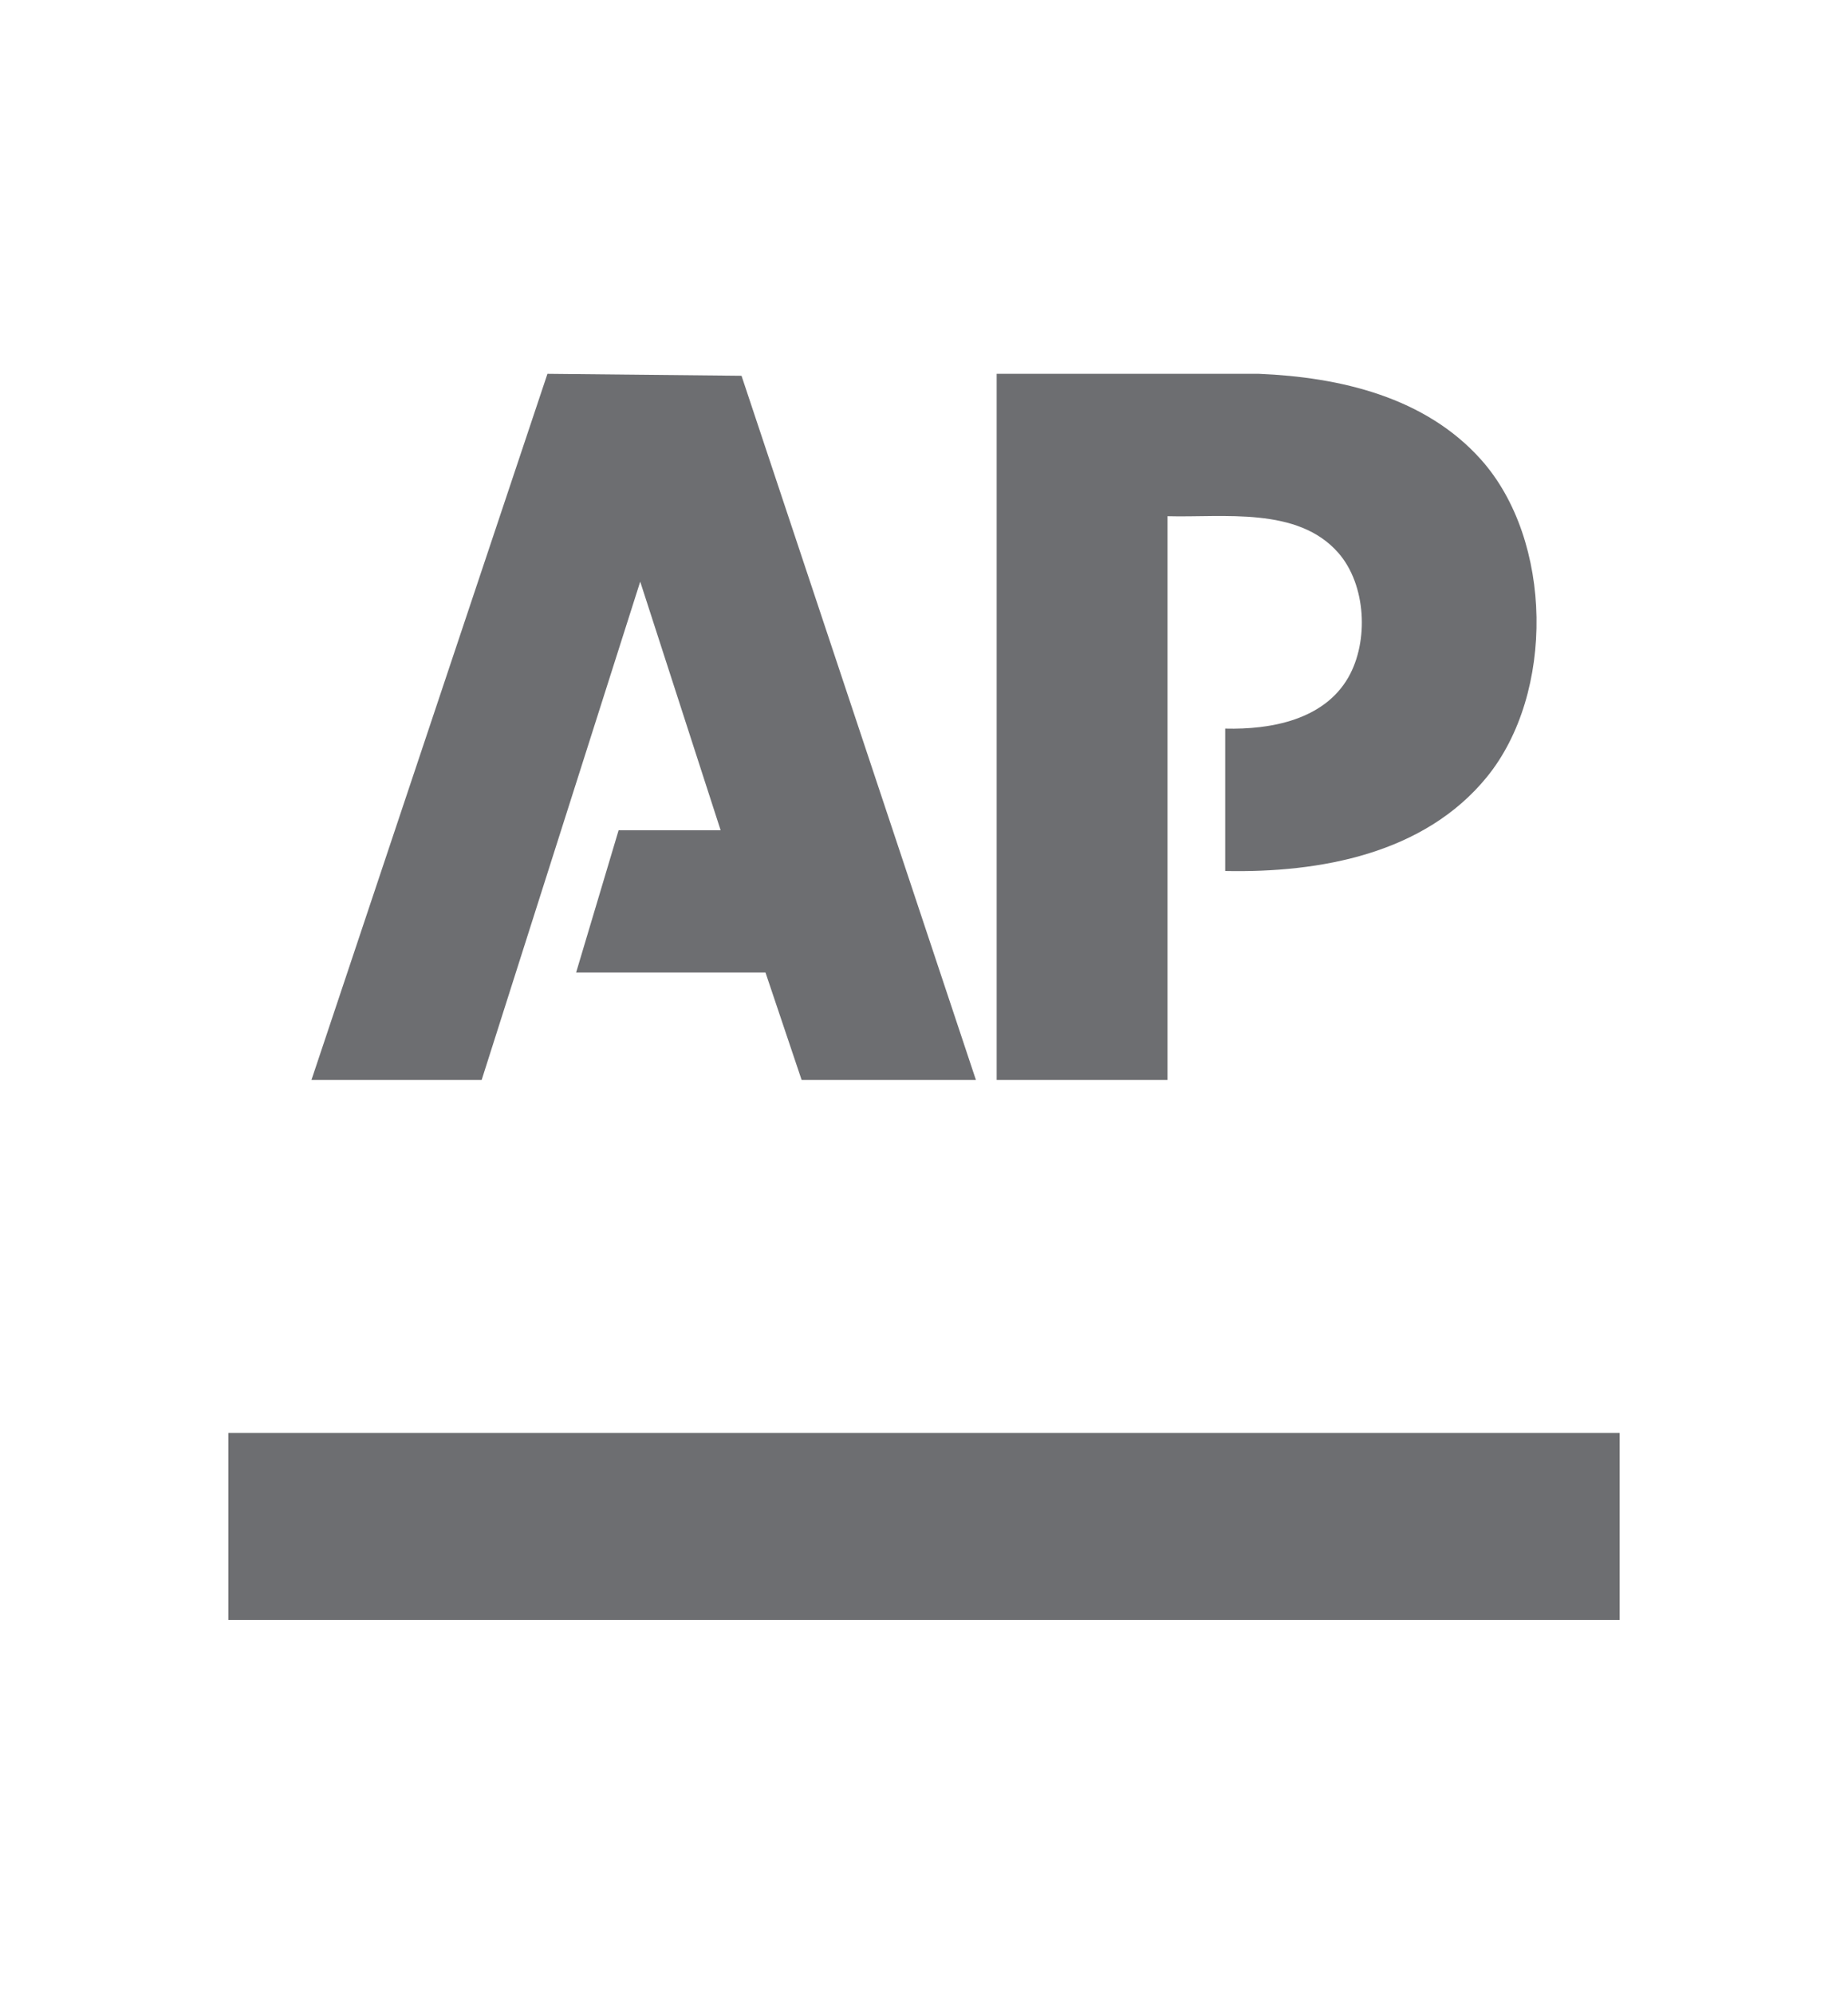
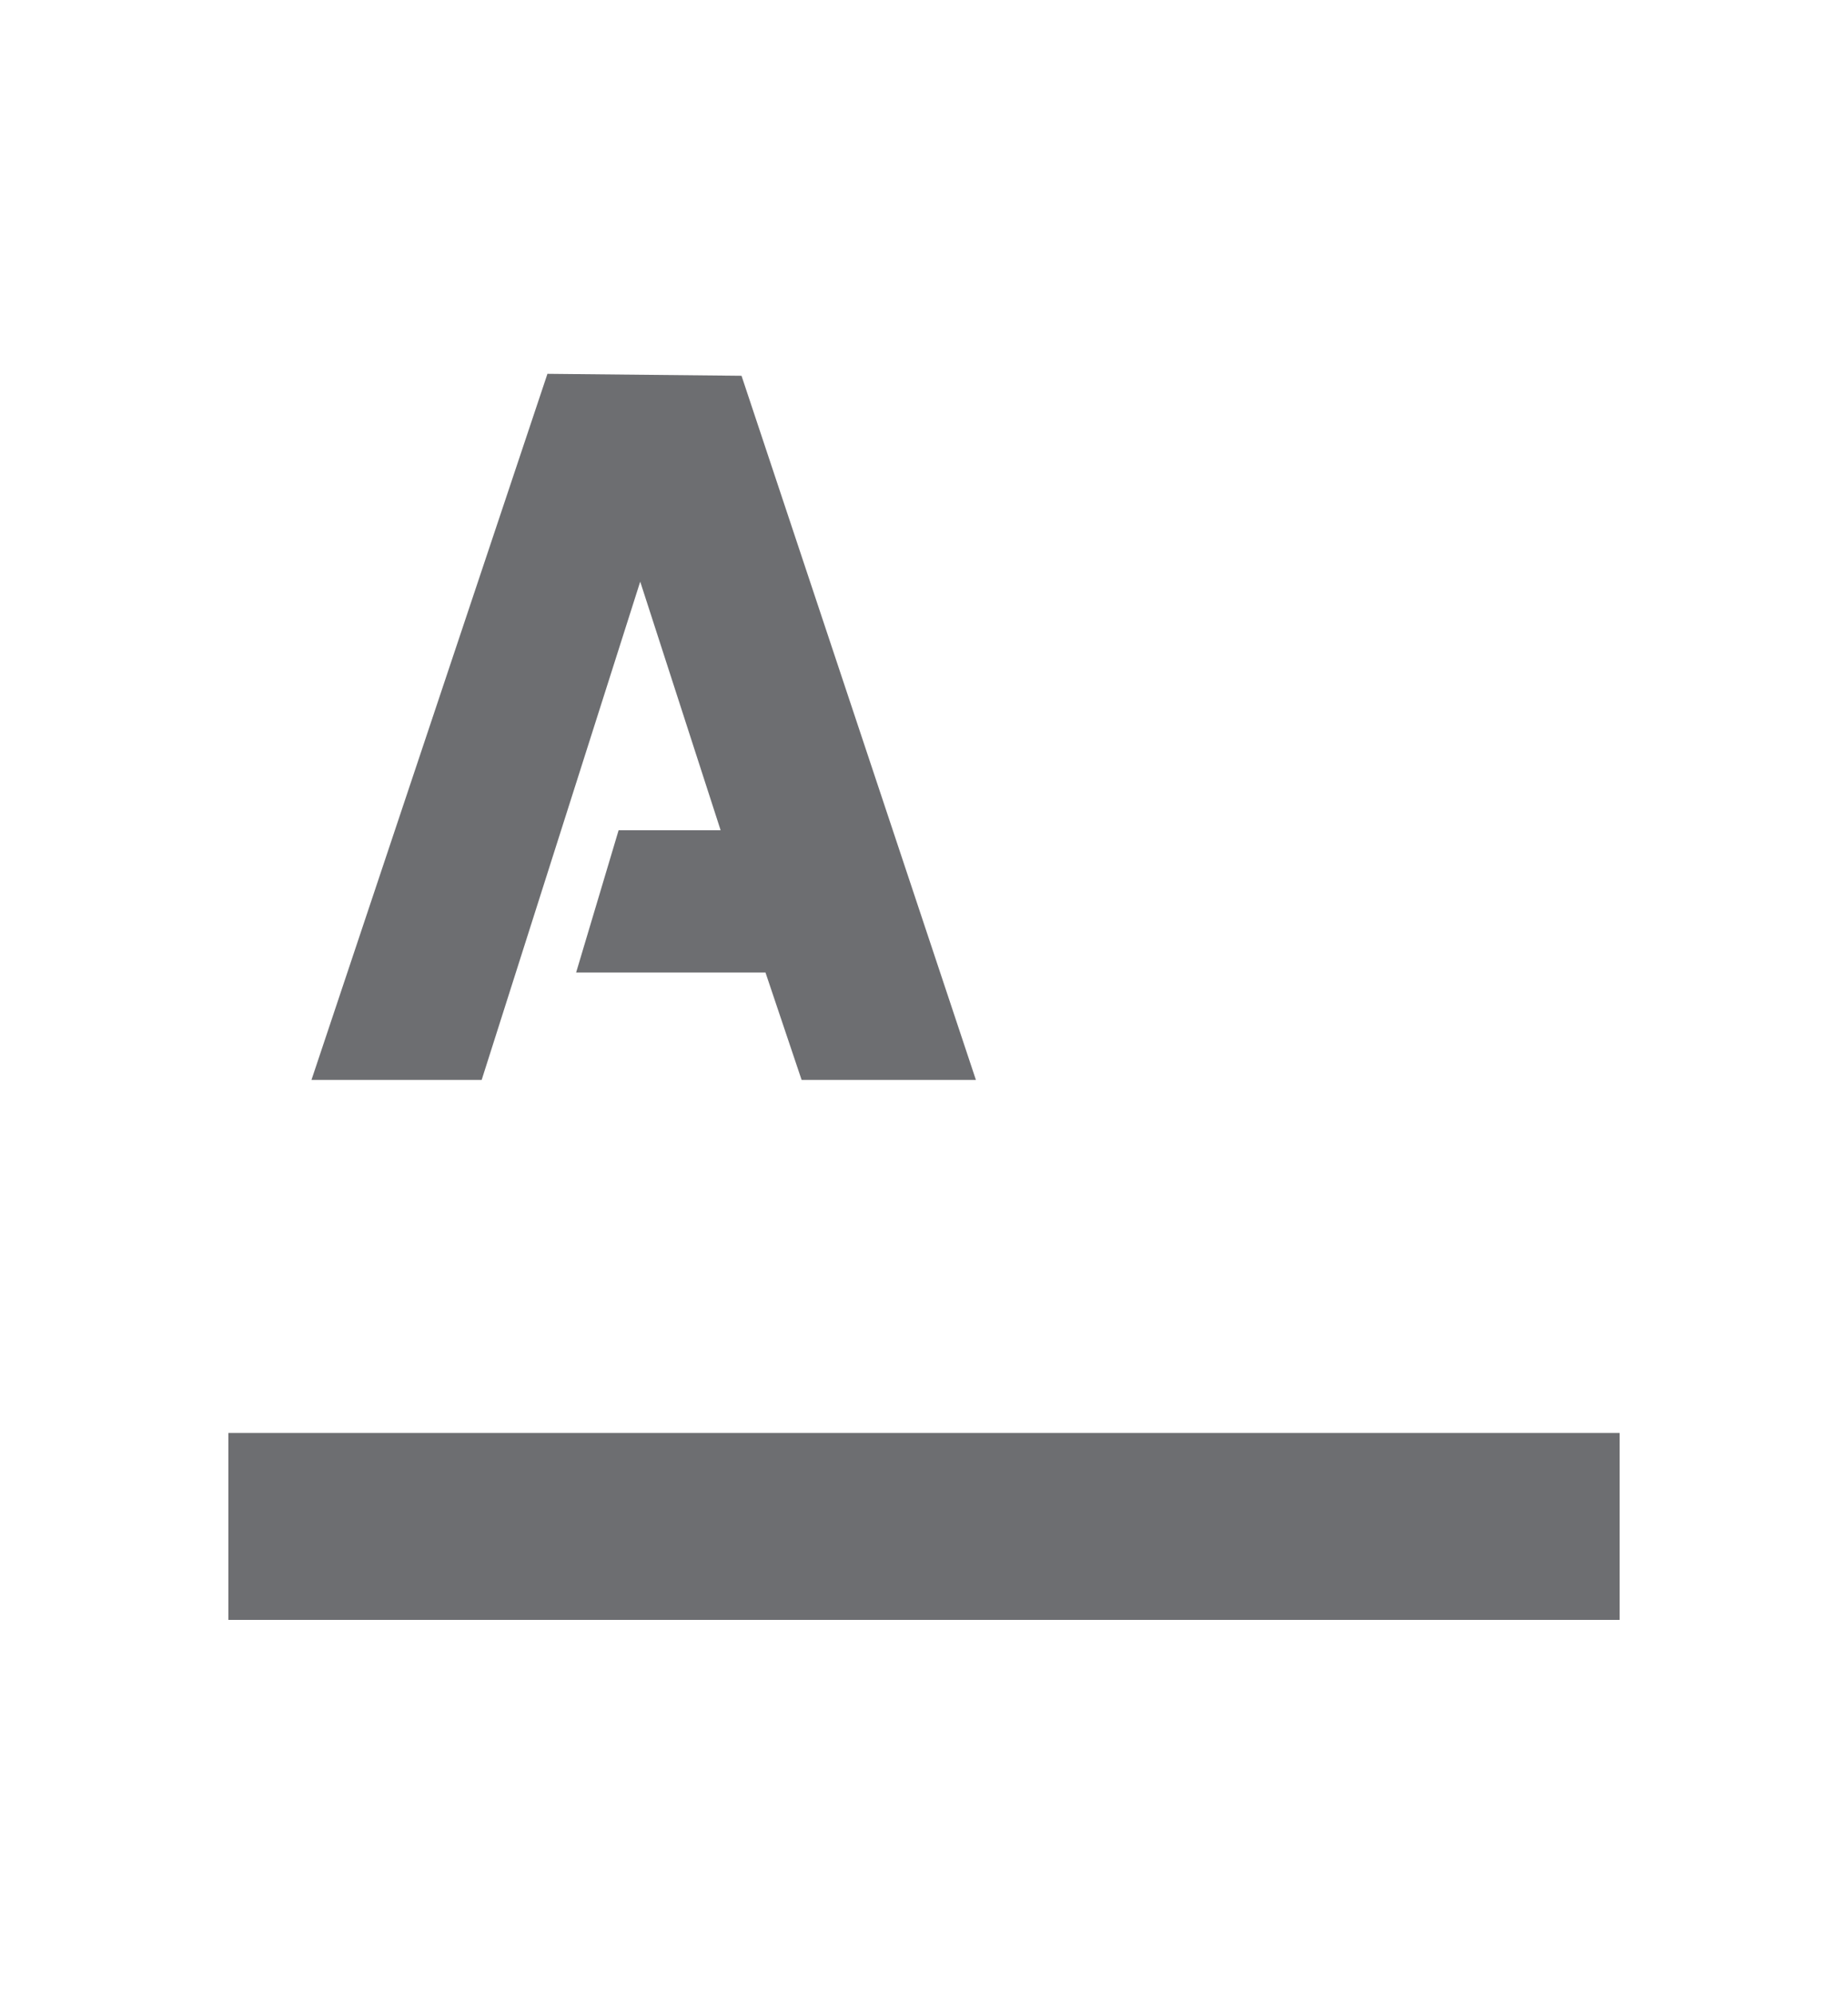
<svg xmlns="http://www.w3.org/2000/svg" fill="none" viewBox="0 0 89 96" height="96" width="89">
  <path fill="#6D6E71" d="M78 69H11V78H78V69Z" />
  <path fill="#6D6E71" d="M47 52H38.606L36.866 46.828H27.746L29.793 39.976H34.705L30.833 28.007L23.197 52H15L26.365 18L35.712 18.094L47 52Z" />
-   <path fill="#6D6E71" d="M59.007 41.939V35.083C61.212 35.138 63.769 34.661 64.939 32.611C65.931 30.873 65.793 28.155 64.457 26.624C62.495 24.376 58.909 24.931 56.227 24.856V52H48V18H60.629C64.546 18.162 68.639 19.122 71.325 22.129C74.8 26.018 74.885 33.39 71.607 37.415C68.597 41.109 63.589 42.033 59.011 41.939H59.007Z" />
</svg>